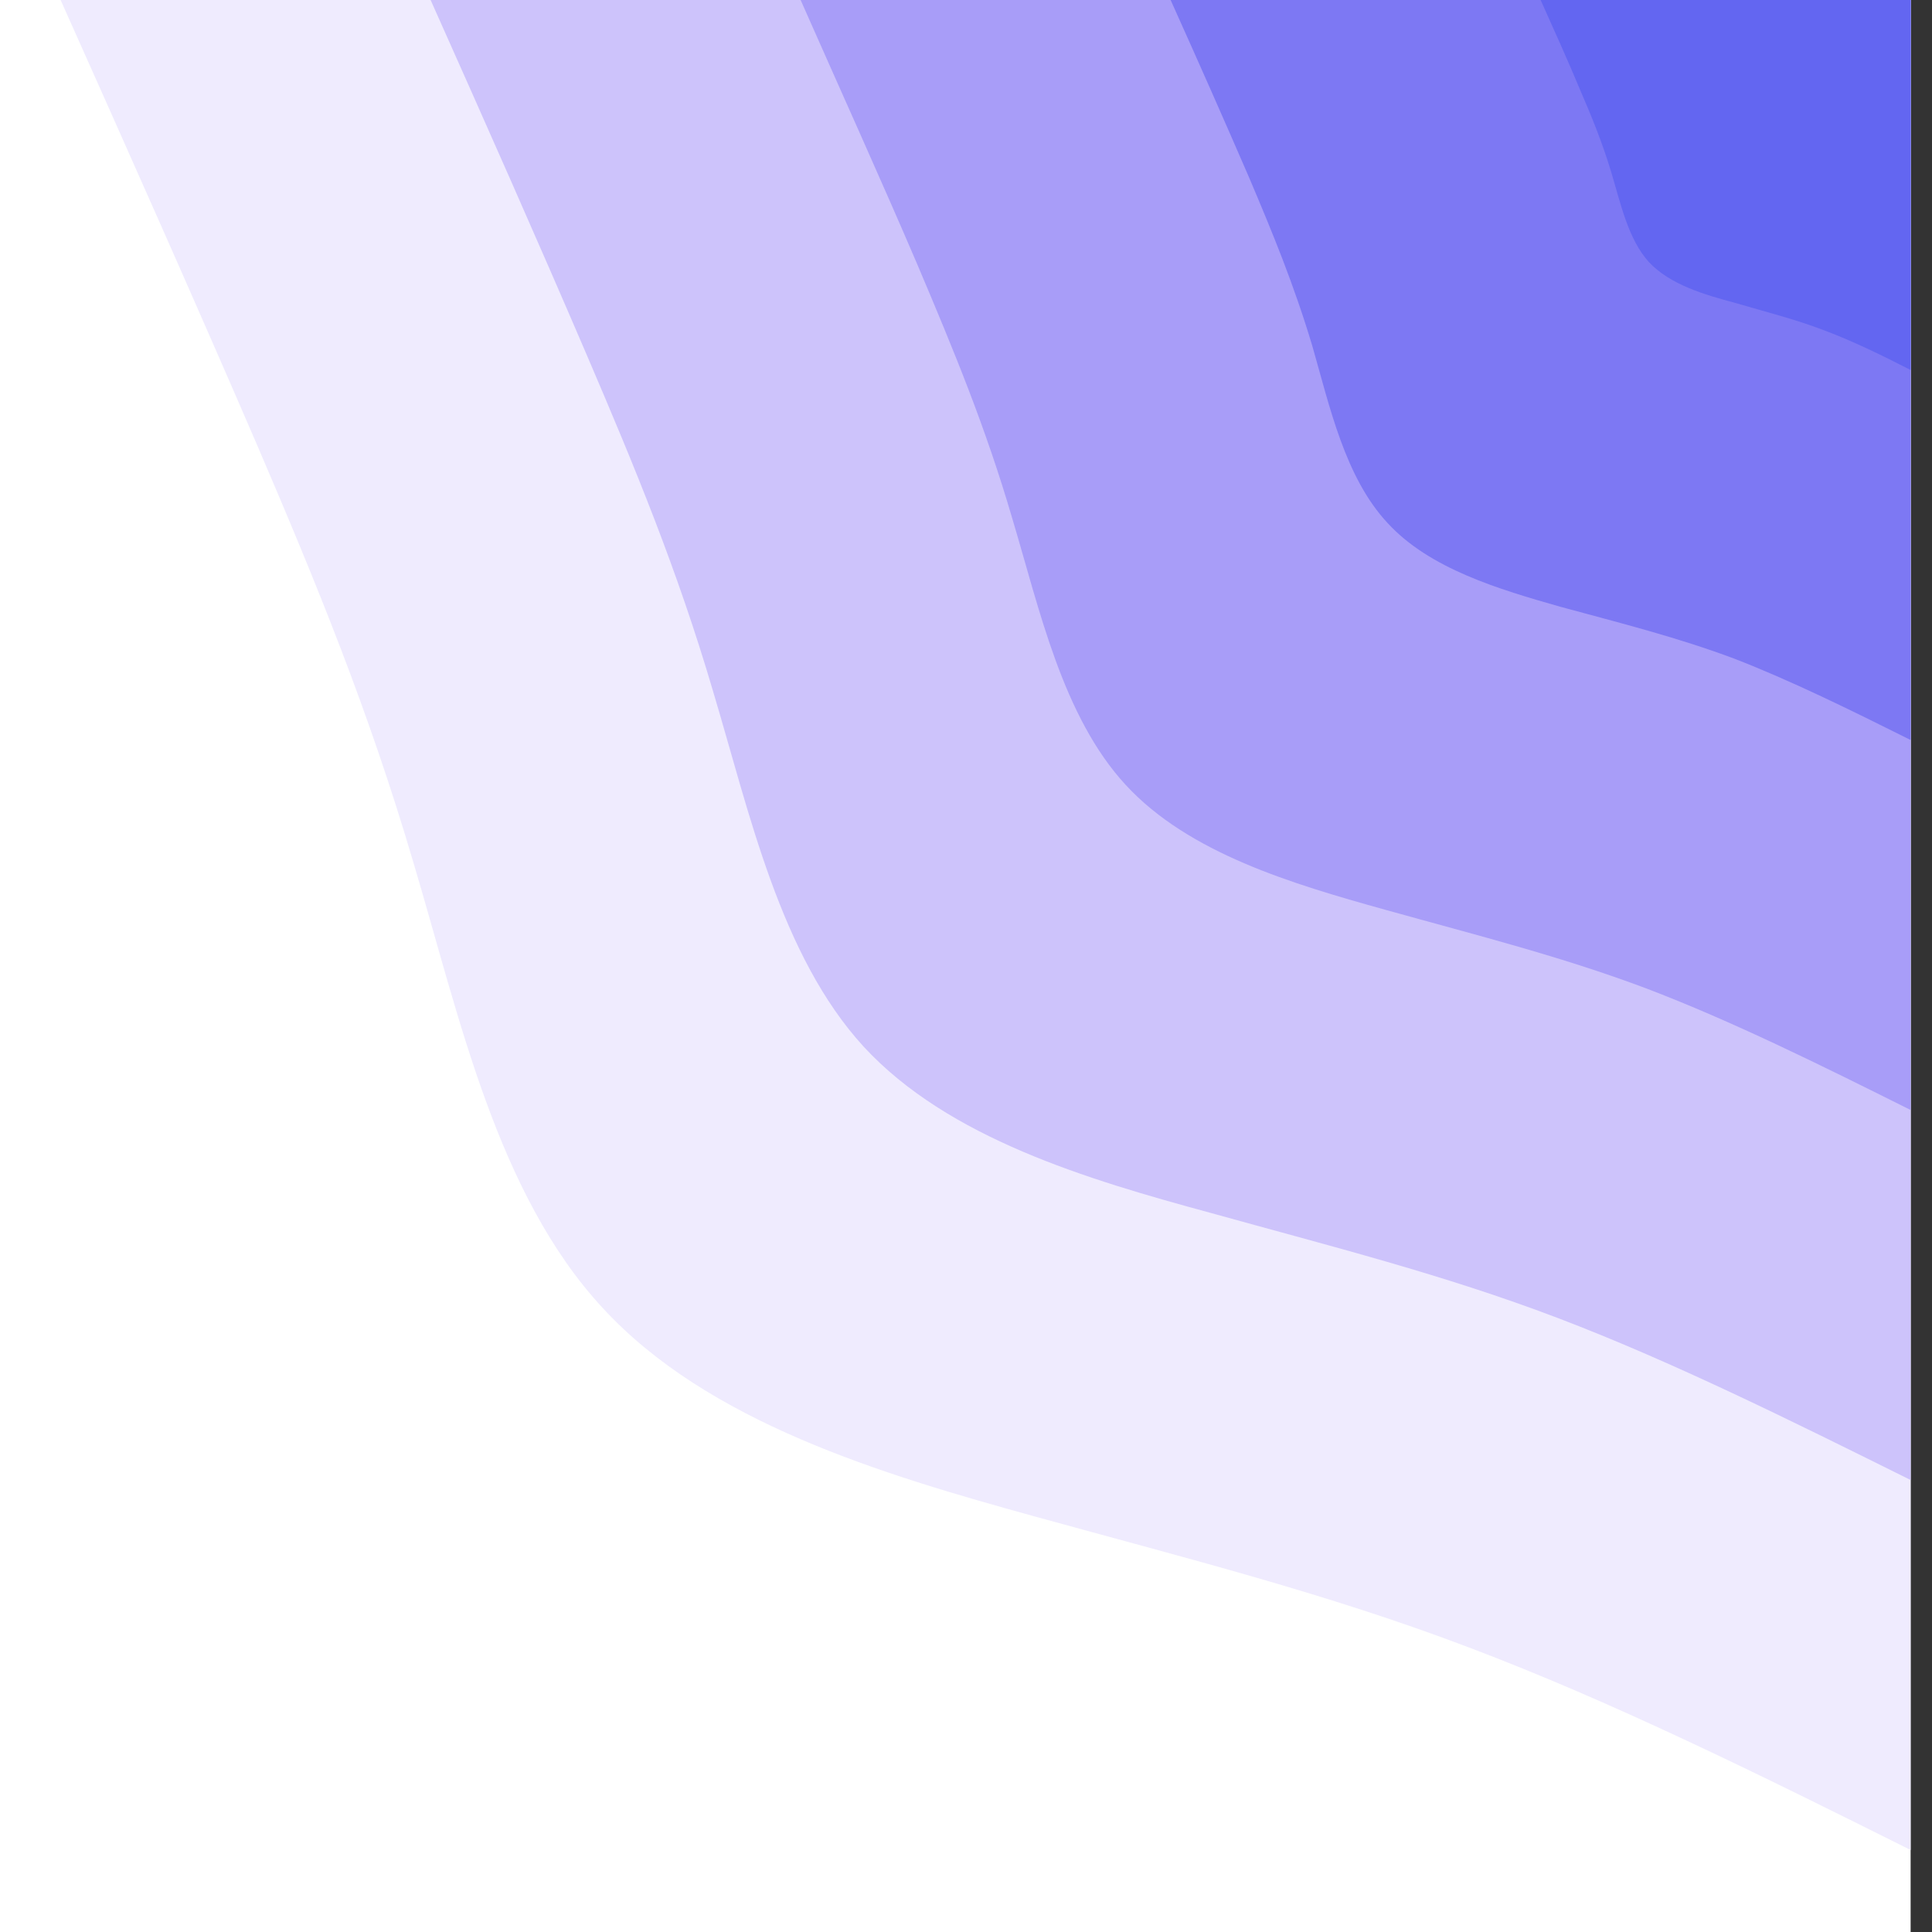
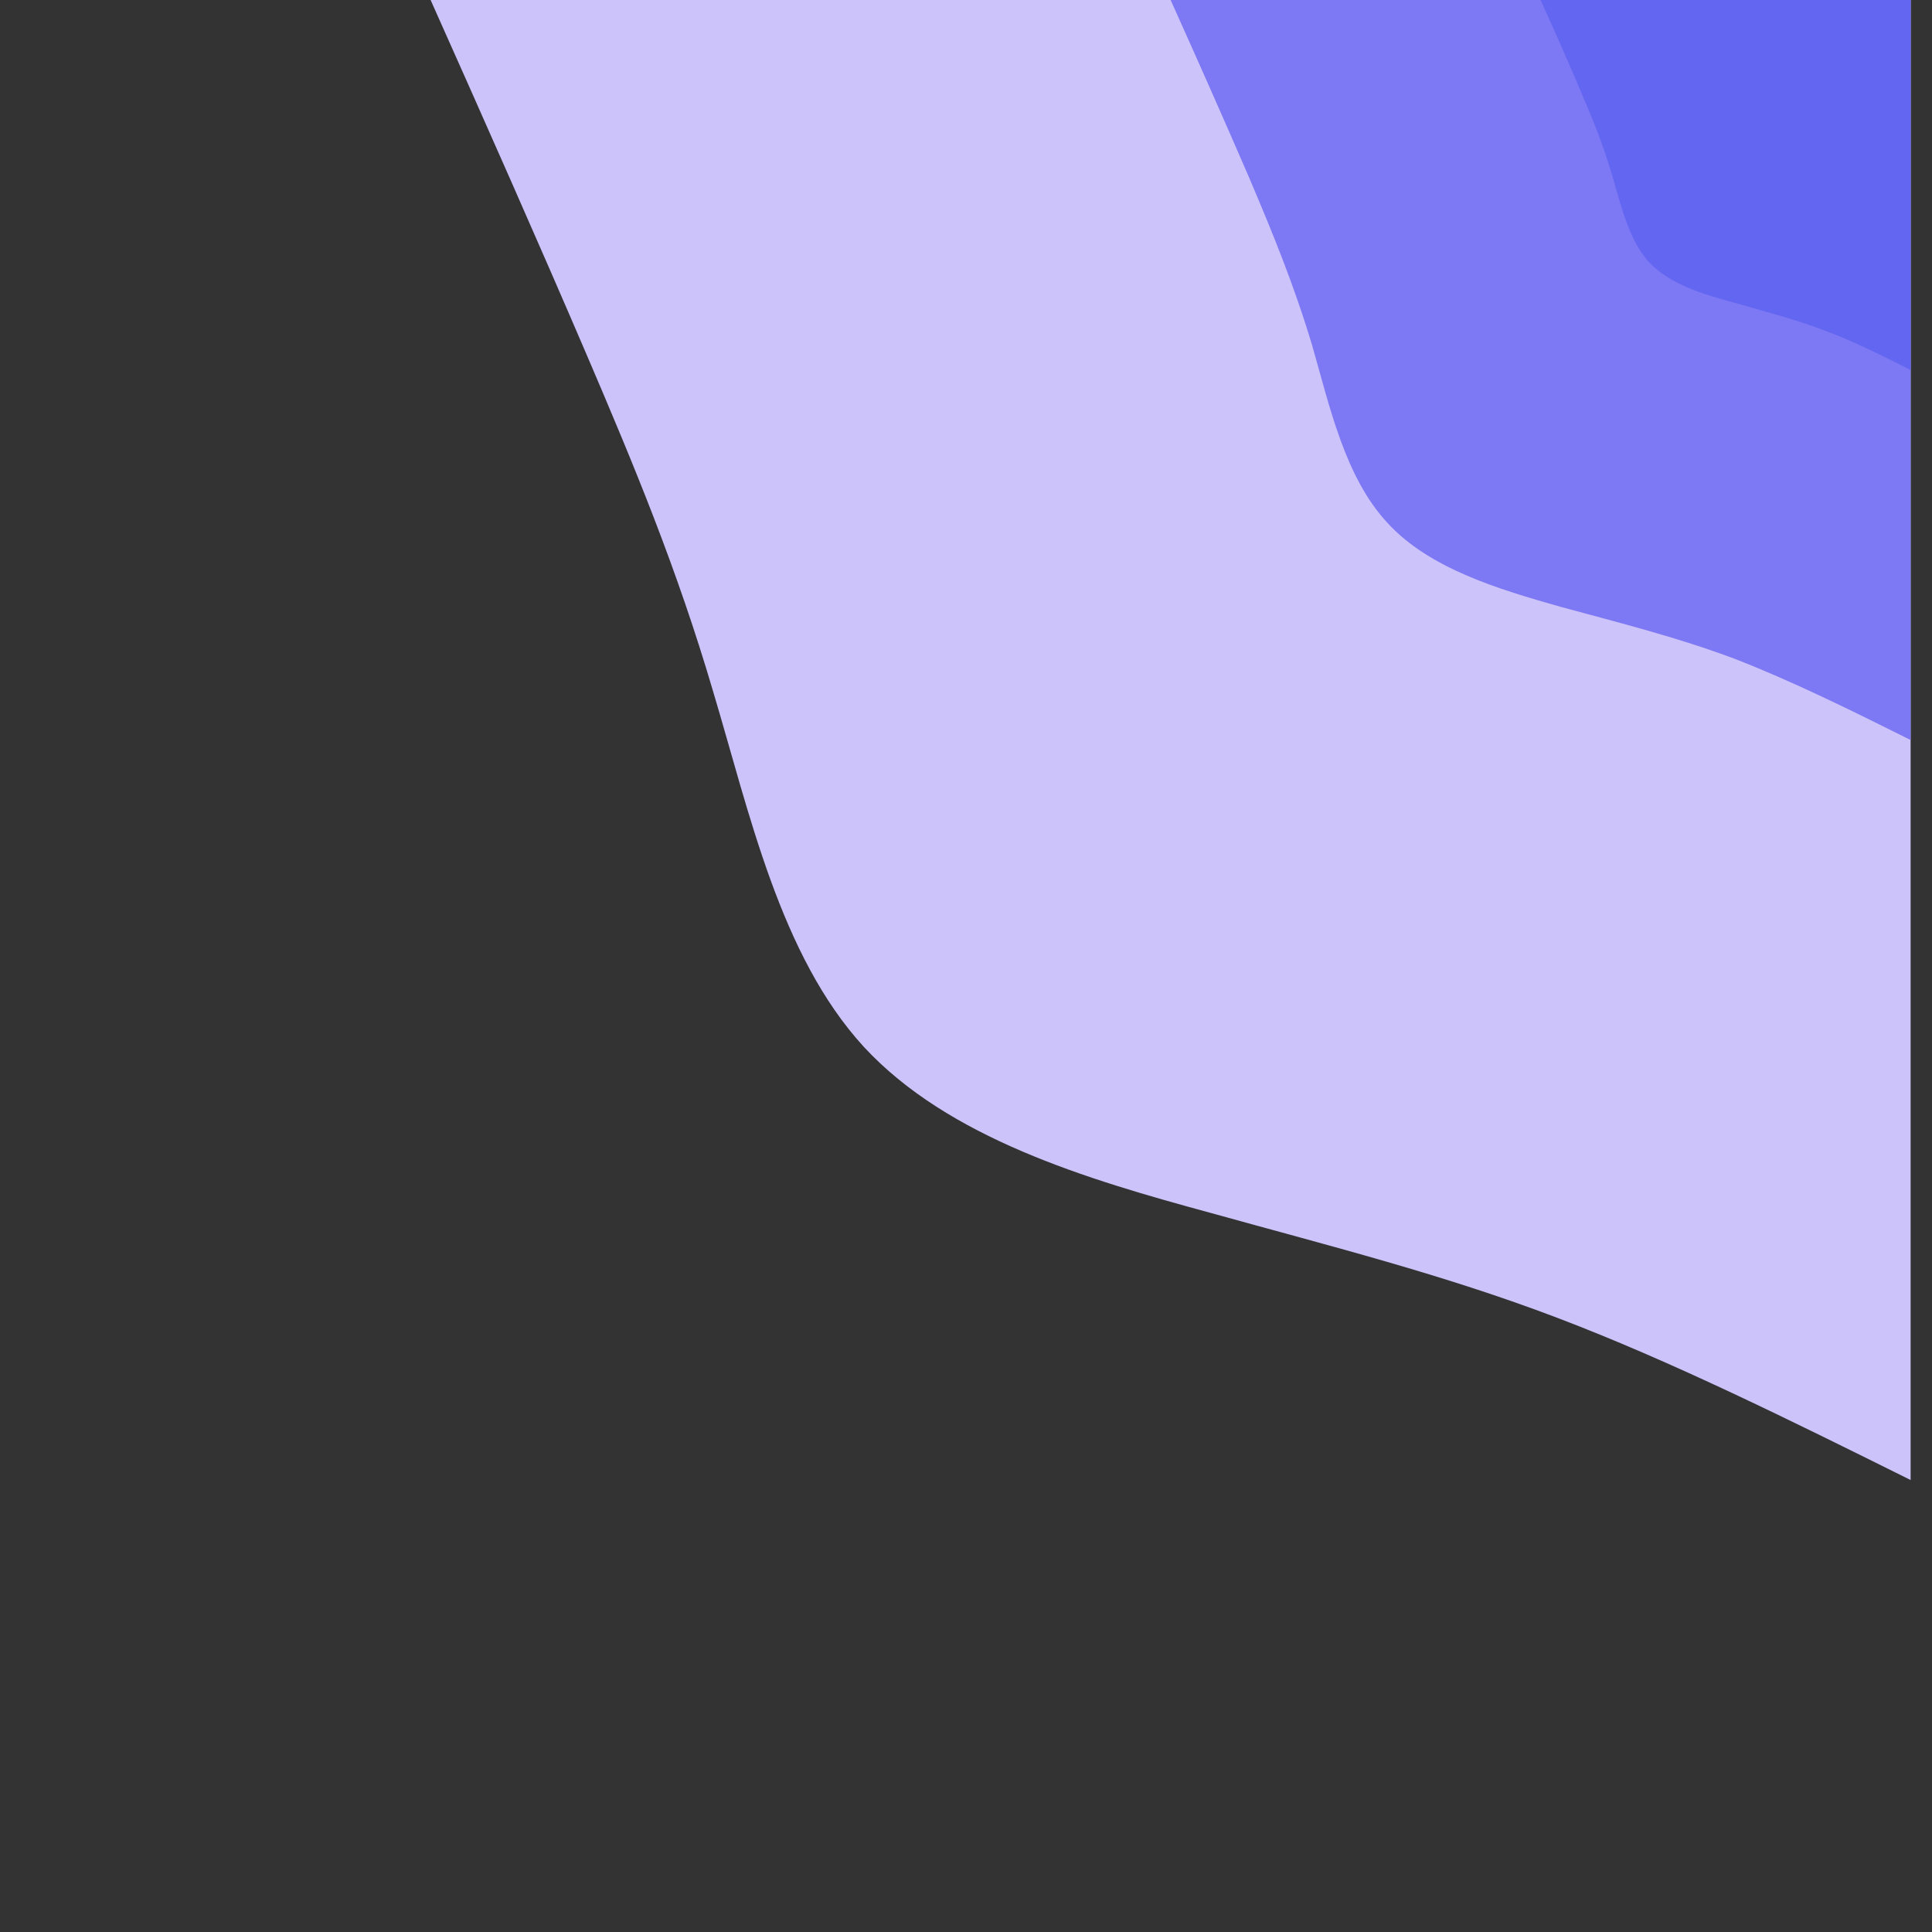
<svg xmlns="http://www.w3.org/2000/svg" version="1.1" viewBox="709.039 0 253.768 253.8" id="visual" style="max-height: 500px" width="253.768" height="253.8">
  <rect x="709.039" y="0" width="253.768" height="253.8" fill="#333333" stroke="none" />
-   <rect fill="#FFFFFF00" height="540" width="960" y="0" x="0" />
  <defs>
    <linearGradient y2="100%" x2="100%" y1="0%" x1="43.8%" id="grad1_0">
      <stop stop-opacity="1" stop-color="#6366f1" offset="14.444%" />
      <stop stop-opacity="1" stop-color="#6366f1" offset="85.556%" />
    </linearGradient>
  </defs>
  <defs>
    <linearGradient y2="100%" x2="100%" y1="0%" x1="43.8%" id="grad1_1">
      <stop stop-opacity="1" stop-color="#6366f1" offset="14.444%" />
      <stop stop-opacity="1" stop-color="#938af6" offset="85.556%" />
    </linearGradient>
  </defs>
  <defs>
    <linearGradient y2="100%" x2="100%" y1="0%" x1="43.8%" id="grad1_2">
      <stop stop-opacity="1" stop-color="#bbb0fa" offset="14.444%" />
      <stop stop-opacity="1" stop-color="#938af6" offset="85.556%" />
    </linearGradient>
  </defs>
  <defs>
    <linearGradient y2="100%" x2="100%" y1="0%" x1="43.8%" id="grad1_3">
      <stop stop-opacity="1" stop-color="#bbb0fa" offset="14.444%" />
      <stop stop-opacity="1" stop-color="#ded7fd" offset="85.556%" />
    </linearGradient>
  </defs>
  <defs>
    <linearGradient y2="100%" x2="100%" y1="0%" x1="43.8%" id="grad1_4">
      <stop stop-opacity="1" stop-color="#ffffff" offset="14.444%" />
      <stop stop-opacity="1" stop-color="#ded7fd" offset="85.556%" />
    </linearGradient>
  </defs>
  <defs>
    <linearGradient y2="100%" x2="56.3%" y1="0%" x1="0%" id="grad2_0">
      <stop stop-opacity="1" stop-color="#6366f1" offset="14.444%" />
      <stop stop-opacity="1" stop-color="#6366f1" offset="85.556%" />
    </linearGradient>
  </defs>
  <defs>
    <linearGradient y2="100%" x2="56.3%" y1="0%" x1="0%" id="grad2_1">
      <stop stop-opacity="1" stop-color="#938af6" offset="14.444%" />
      <stop stop-opacity="1" stop-color="#6366f1" offset="85.556%" />
    </linearGradient>
  </defs>
  <defs>
    <linearGradient y2="100%" x2="56.3%" y1="0%" x1="0%" id="grad2_2">
      <stop stop-opacity="1" stop-color="#938af6" offset="14.444%" />
      <stop stop-opacity="1" stop-color="#bbb0fa" offset="85.556%" />
    </linearGradient>
  </defs>
  <defs>
    <linearGradient y2="100%" x2="56.3%" y1="0%" x1="0%" id="grad2_3">
      <stop stop-opacity="1" stop-color="#ded7fd" offset="14.444%" />
      <stop stop-opacity="1" stop-color="#bbb0fa" offset="85.556%" />
    </linearGradient>
  </defs>
  <defs>
    <linearGradient y2="100%" x2="56.3%" y1="0%" x1="0%" id="grad2_4">
      <stop stop-opacity="1" stop-color="#ded7fd" offset="14.444%" />
      <stop stop-opacity="1" stop-color="#ffffff" offset="85.556%" />
    </linearGradient>
  </defs>
  <g transform="translate(960, 0)">
-     <path fill="#efebfe" d="M0 243C-19.6 233.2 -39.2 223.5 -58 216.4C-76.7 209.3 -94.7 204.8 -115 199.2C-135.3 193.6 -158 186.8 -171.8 171.8C-185.7 156.8 -190.6 133.6 -196.6 113.5C-202.5 93.4 -209.4 76.6 -217.3 58.2C-225.2 39.9 -234.1 19.9 -243 0L0 0Z" />
    <path fill="#cdc3fb" d="M0 194.4C-15.7 186.6 -31.4 178.8 -46.4 173.1C-61.4 167.4 -75.8 163.8 -92 159.3C-108.2 154.9 -126.4 149.5 -137.5 137.5C-148.5 125.5 -152.5 106.8 -157.3 90.8C-162 74.8 -167.6 61.3 -173.9 46.6C-180.2 31.9 -187.3 15.9 -194.4 0L0 0Z" />
-     <path fill="#a89df8" d="M0 145.8C-11.8 139.9 -23.5 134.1 -34.8 129.8C-46 125.6 -56.8 122.9 -69 119.5C-81.2 116.1 -94.8 112.1 -103.1 103.1C-111.4 94.1 -114.4 80.1 -118 68.1C-121.5 56.1 -125.7 46 -130.4 34.9C-135.1 23.9 -140.5 12 -145.8 0L0 0Z" />
-     <path fill="#7d78f3" d="M0 97.2C-7.8 93.3 -15.7 89.4 -23.2 86.5C-30.7 83.7 -37.9 81.9 -46 79.7C-54.1 77.4 -63.2 74.7 -68.7 68.7C-74.3 62.7 -76.3 53.4 -78.6 45.4C-81 37.4 -83.8 30.6 -86.9 23.3C-90.1 15.9 -93.6 8 -97.2 0L0 0Z" />
+     <path fill="#7d78f3" d="M0 97.2C-7.8 93.3 -15.7 89.4 -23.2 86.5C-30.7 83.7 -37.9 81.9 -46 79.7C-54.1 77.4 -63.2 74.7 -68.7 68.7C-74.3 62.7 -76.3 53.4 -78.6 45.4C-81 37.4 -83.8 30.6 -86.9 23.3C-90.1 15.9 -93.6 8 -97.2 0L0 0" />
    <path fill="#6366f1" d="M0 48.6C-3.9 46.6 -7.8 44.7 -11.6 43.3C-15.3 41.9 -18.9 41 -23 39.8C-27.1 38.7 -31.6 37.4 -34.4 34.4C-37.1 31.4 -38.1 26.7 -39.3 22.7C-40.5 18.7 -41.9 15.3 -43.5 11.6C-45 8 -46.8 4 -48.6 0L0 0Z" />
  </g>
</svg>